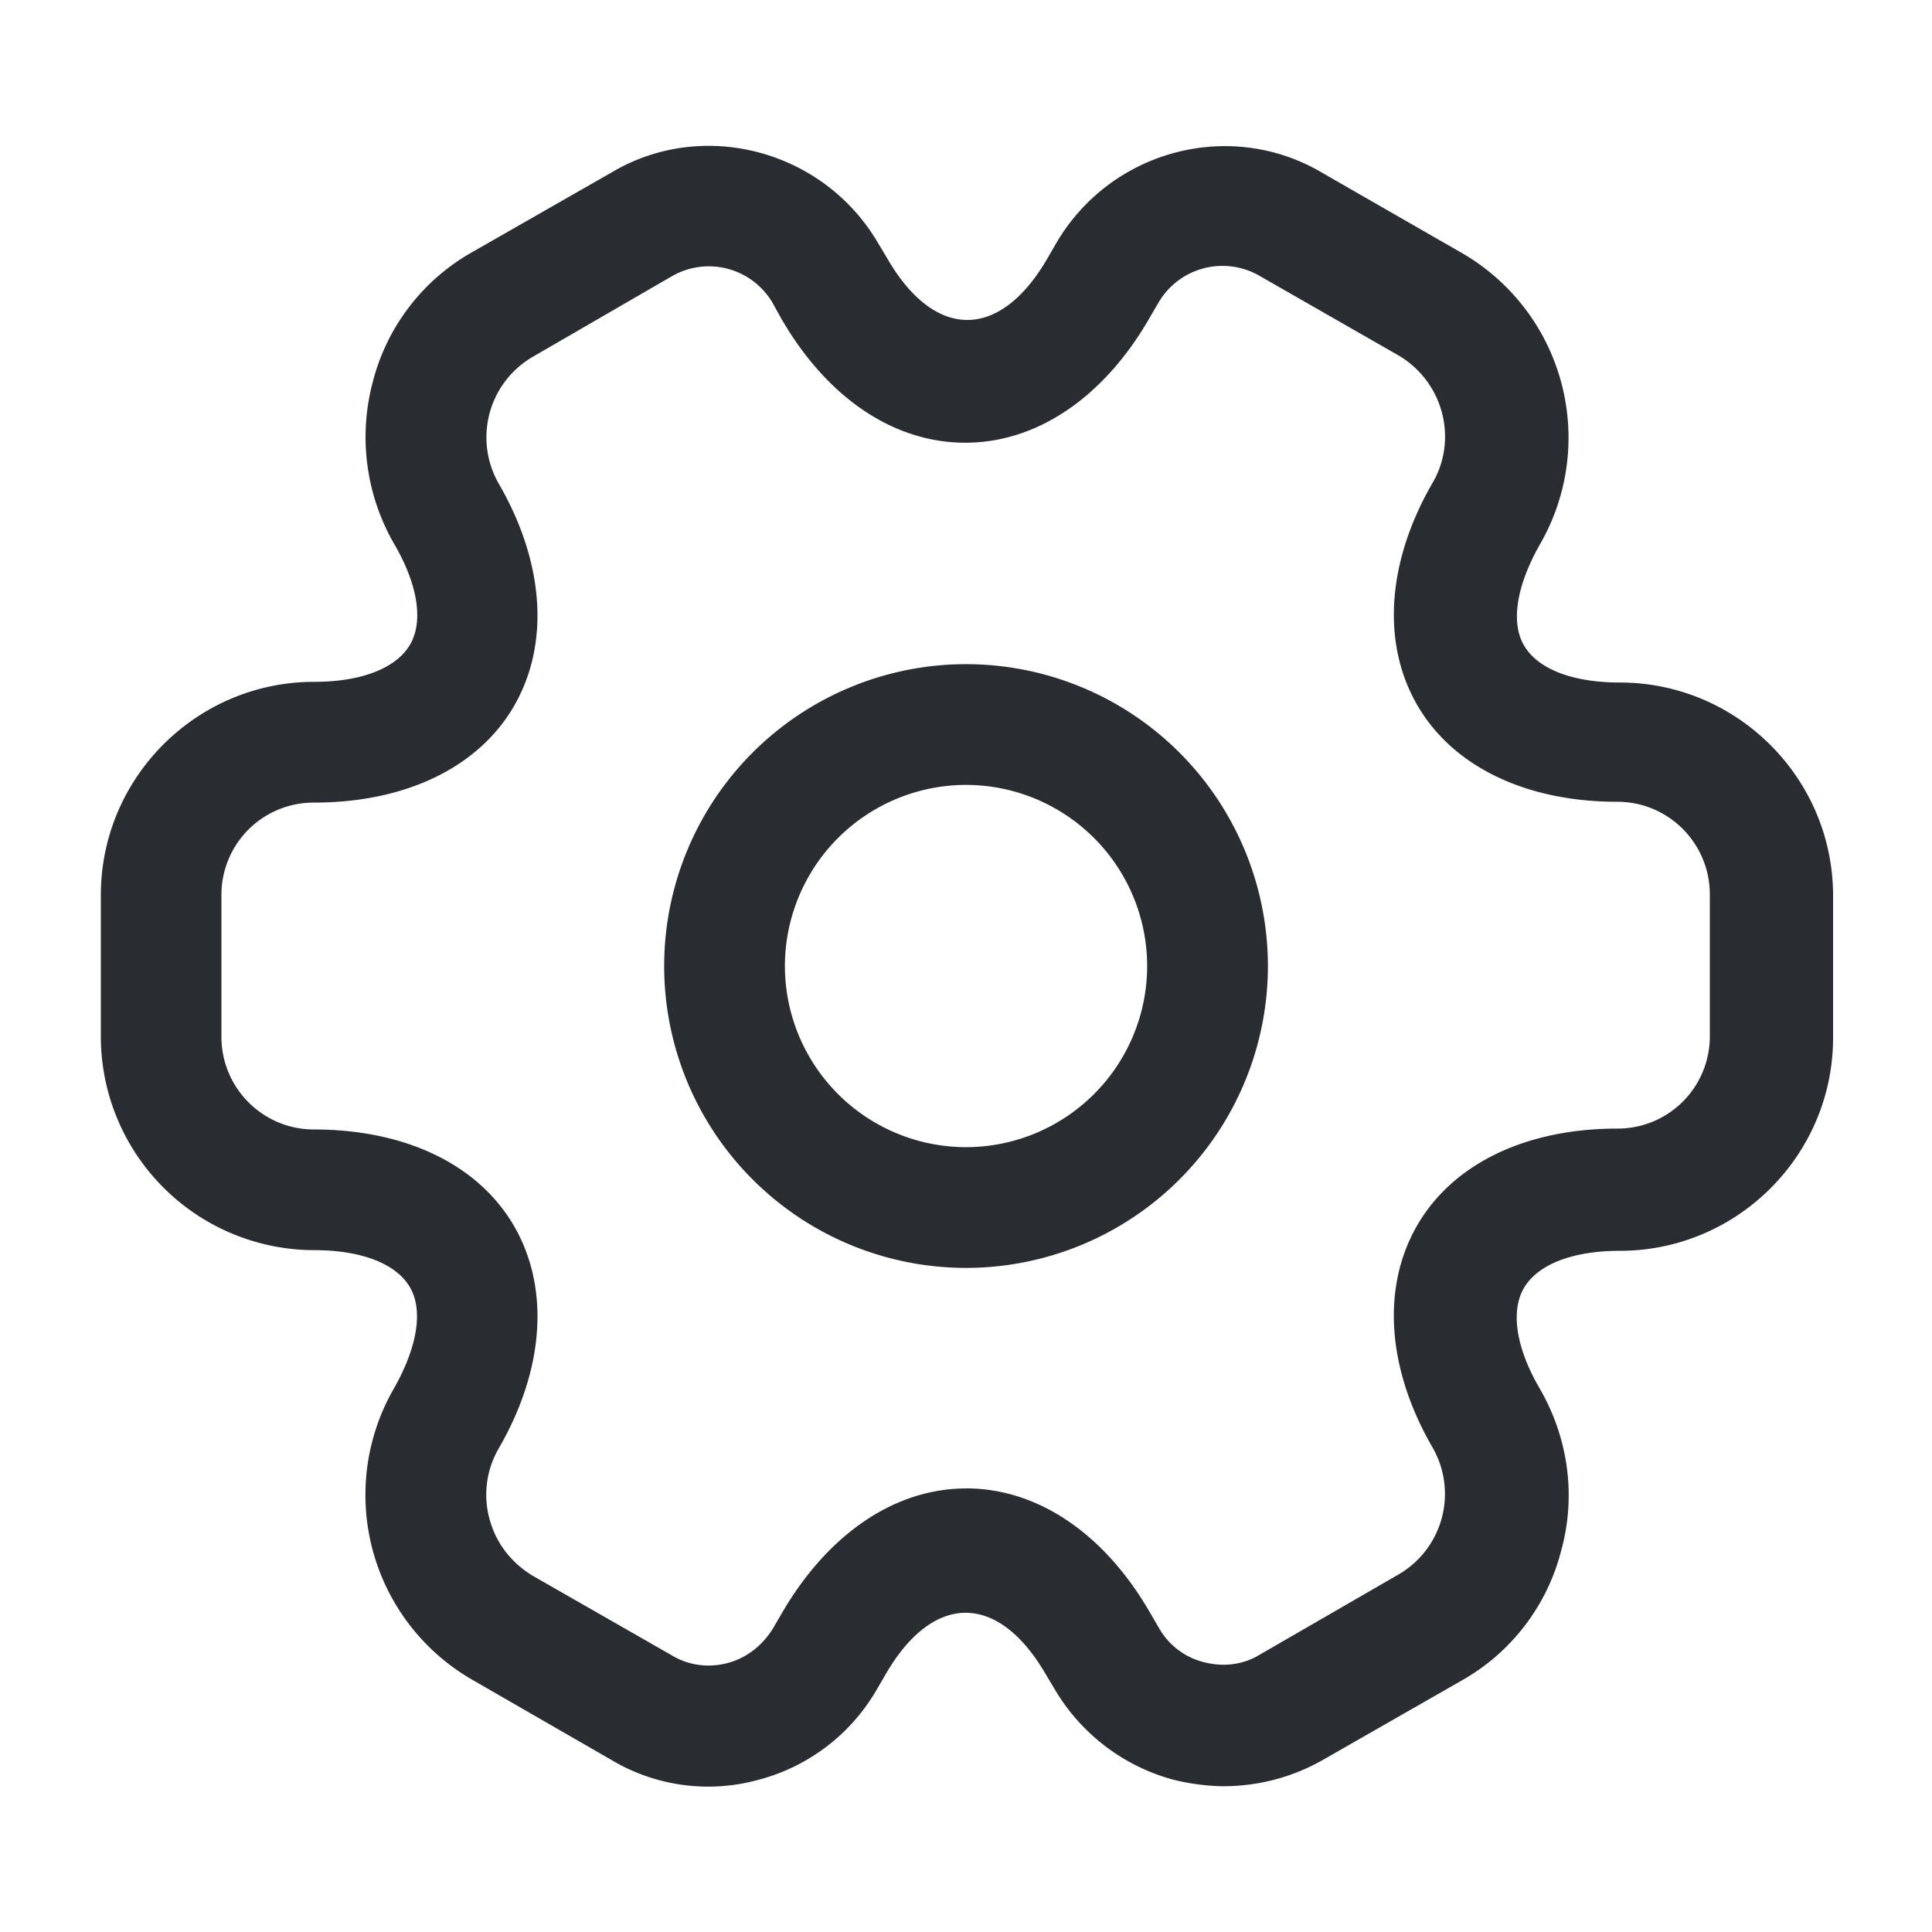
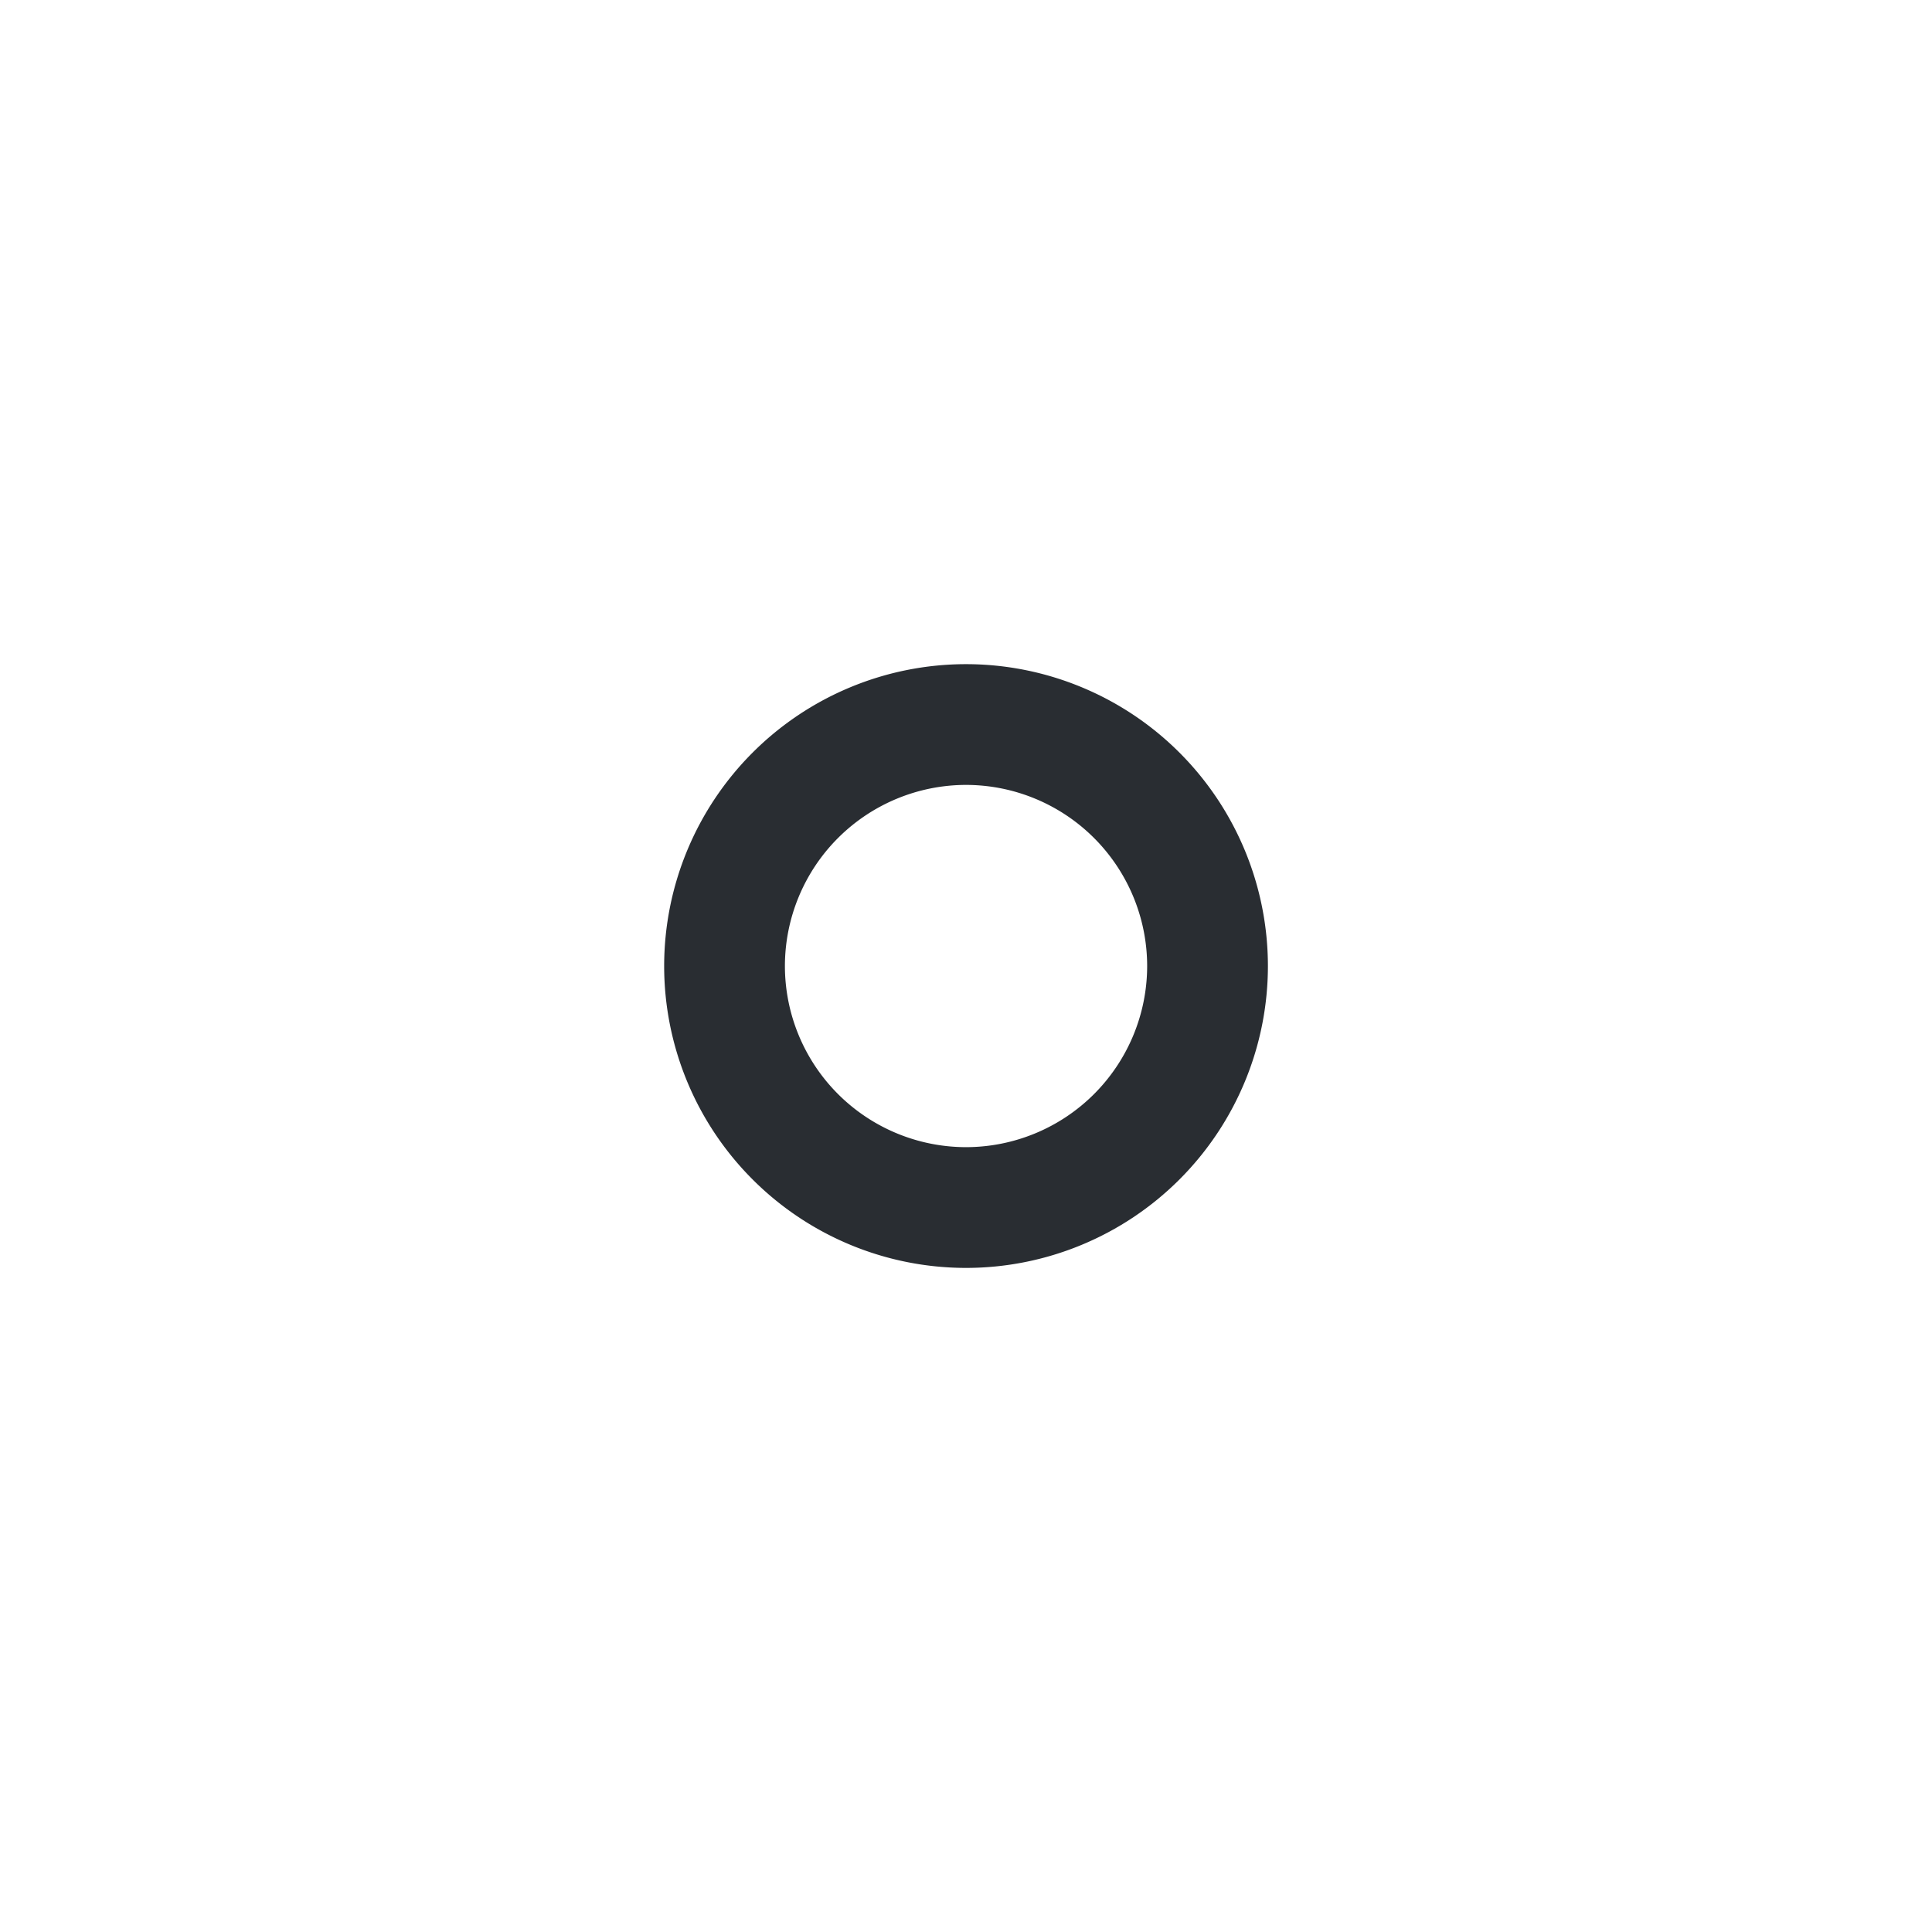
<svg xmlns="http://www.w3.org/2000/svg" width="26" height="26" fill="none">
  <path fill="#292D32" d="M13 17.063A4.064 4.064 0 0 1 8.938 13 4.064 4.064 0 0 1 13 8.938 4.064 4.064 0 0 1 17.063 13 4.064 4.064 0 0 1 13 17.063m0-6.5A2.44 2.44 0 0 0 10.563 13 2.44 2.44 0 0 0 13 15.438 2.44 2.44 0 0 0 15.438 13 2.44 2.44 0 0 0 13 10.563" />
-   <path fill="#292D32" d="M16.479 24.039a3 3 0 0 1-.683-.087 2.66 2.66 0 0 1-1.592-1.202l-.13-.217c-.64-1.105-1.517-1.105-2.156 0l-.12.206a2.6 2.6 0 0 1-1.592 1.213 2.54 2.54 0 0 1-1.982-.27L6.36 22.608A2.87 2.87 0 0 1 5.3 18.687c.314-.552.4-1.05.216-1.365s-.65-.498-1.289-.498a2.876 2.876 0 0 1-2.87-2.871v-1.907c0-1.581 1.289-2.87 2.87-2.87.64 0 1.105-.185 1.29-.499.184-.314.108-.812-.217-1.365a2.88 2.88 0 0 1-.282-2.177A2.8 2.8 0 0 1 6.36 3.39l1.875-1.072c1.224-.726 2.838-.303 3.575.942l.13.217c.639 1.105 1.516 1.105 2.156 0l.119-.206c.736-1.256 2.35-1.679 3.585-.942L19.665 3.4a2.87 2.87 0 0 1 1.061 3.922c-.314.552-.4 1.05-.216 1.365s.65.498 1.289.498c1.582 0 2.87 1.29 2.87 2.871v1.907c0 1.582-1.288 2.87-2.87 2.87-.64 0-1.105.185-1.29.499-.183.314-.107.813.218 1.365.379.66.487 1.44.281 2.177a2.8 2.8 0 0 1-1.343 1.745l-1.874 1.072a2.7 2.7 0 0 1-1.311.347M13 20.03c.965 0 1.864.607 2.481 1.68l.12.206a.96.96 0 0 0 .606.454c.26.066.52.033.737-.097l1.874-1.083a1.253 1.253 0 0 0 .466-1.701c-.618-1.062-.694-2.156-.217-2.99s1.462-1.311 2.697-1.311a1.24 1.24 0 0 0 1.246-1.246v-1.906c0-.683-.552-1.246-1.245-1.246-1.235 0-2.221-.477-2.698-1.311s-.4-1.929.217-2.99c.162-.282.206-.618.119-.943a1.27 1.27 0 0 0-.574-.758l-1.874-1.073a.997.997 0 0 0-1.365.358l-.12.206c-.617 1.072-1.516 1.679-2.48 1.679-.965 0-1.864-.607-2.481-1.68l-.12-.216a.995.995 0 0 0-1.343-.347L7.173 4.8a1.253 1.253 0 0 0-.466 1.7c.618 1.062.693 2.156.217 2.99-.477.835-1.463 1.311-2.698 1.311a1.24 1.24 0 0 0-1.246 1.246v1.907c0 .683.553 1.246 1.246 1.246 1.235 0 2.221.476 2.698 1.31s.4 1.929-.217 2.99a1.24 1.24 0 0 0-.119.943c.087.325.292.585.574.759l1.874 1.072c.228.14.499.173.748.108.26-.065.476-.238.617-.465l.12-.206c.617-1.062 1.516-1.68 2.48-1.68" />
</svg>